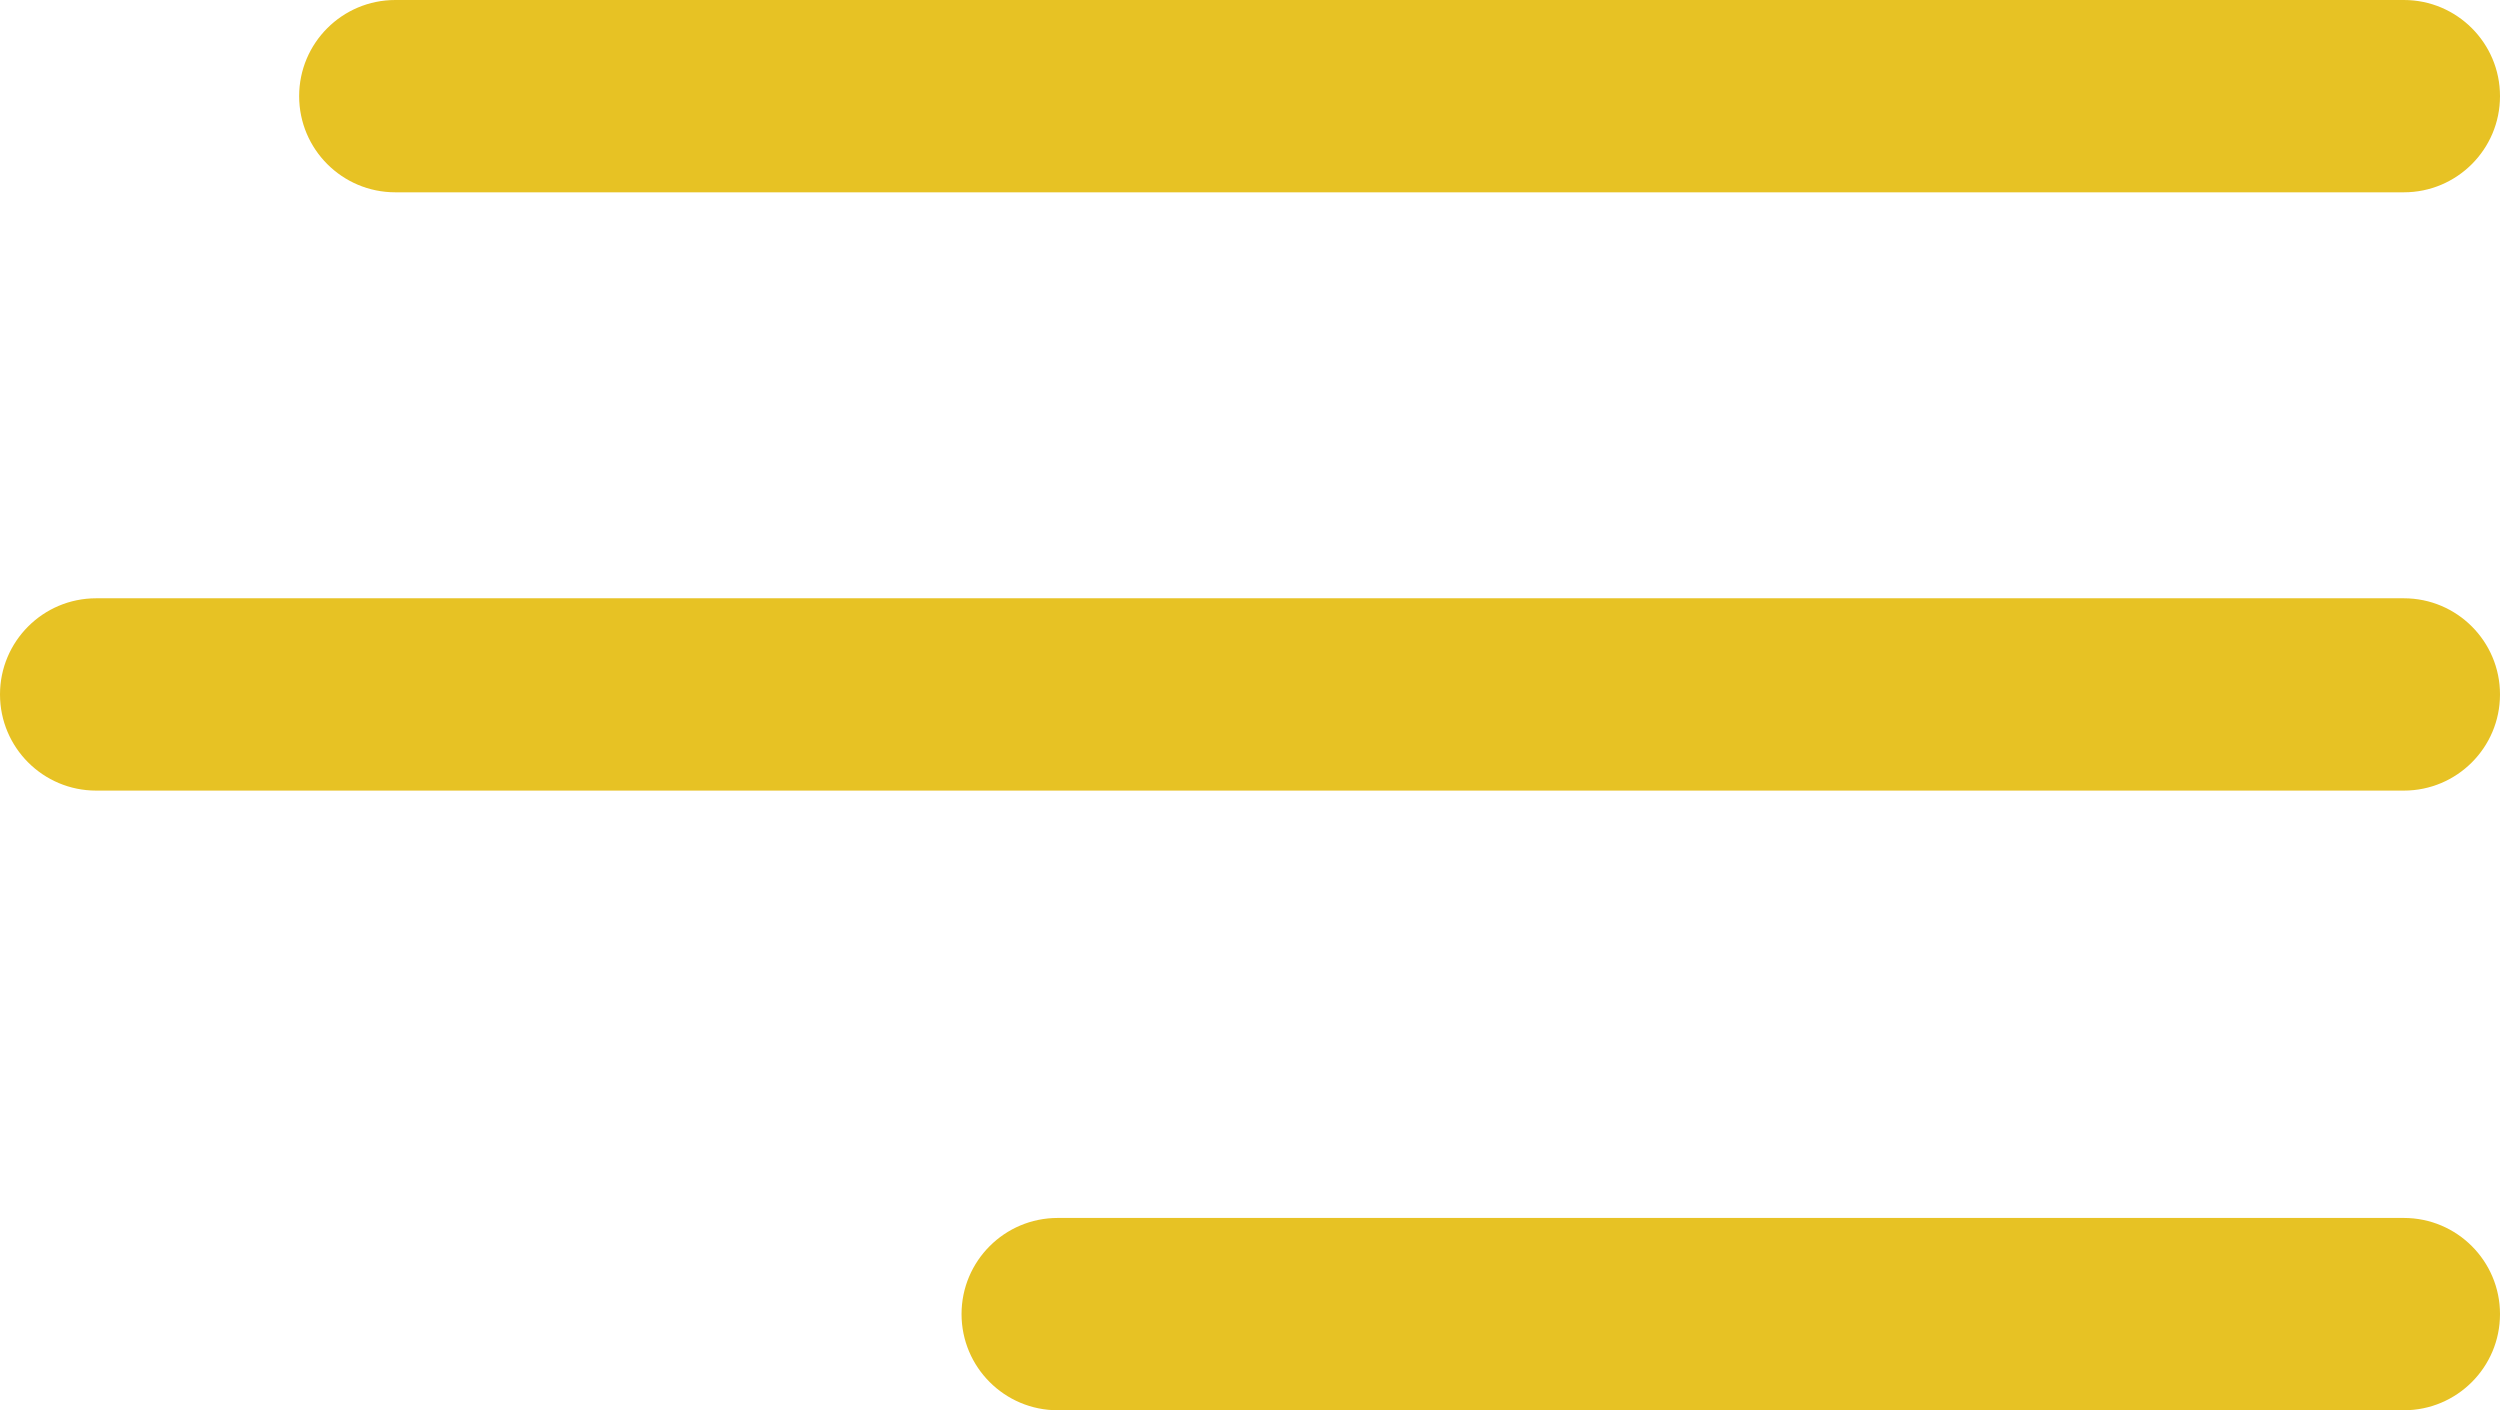
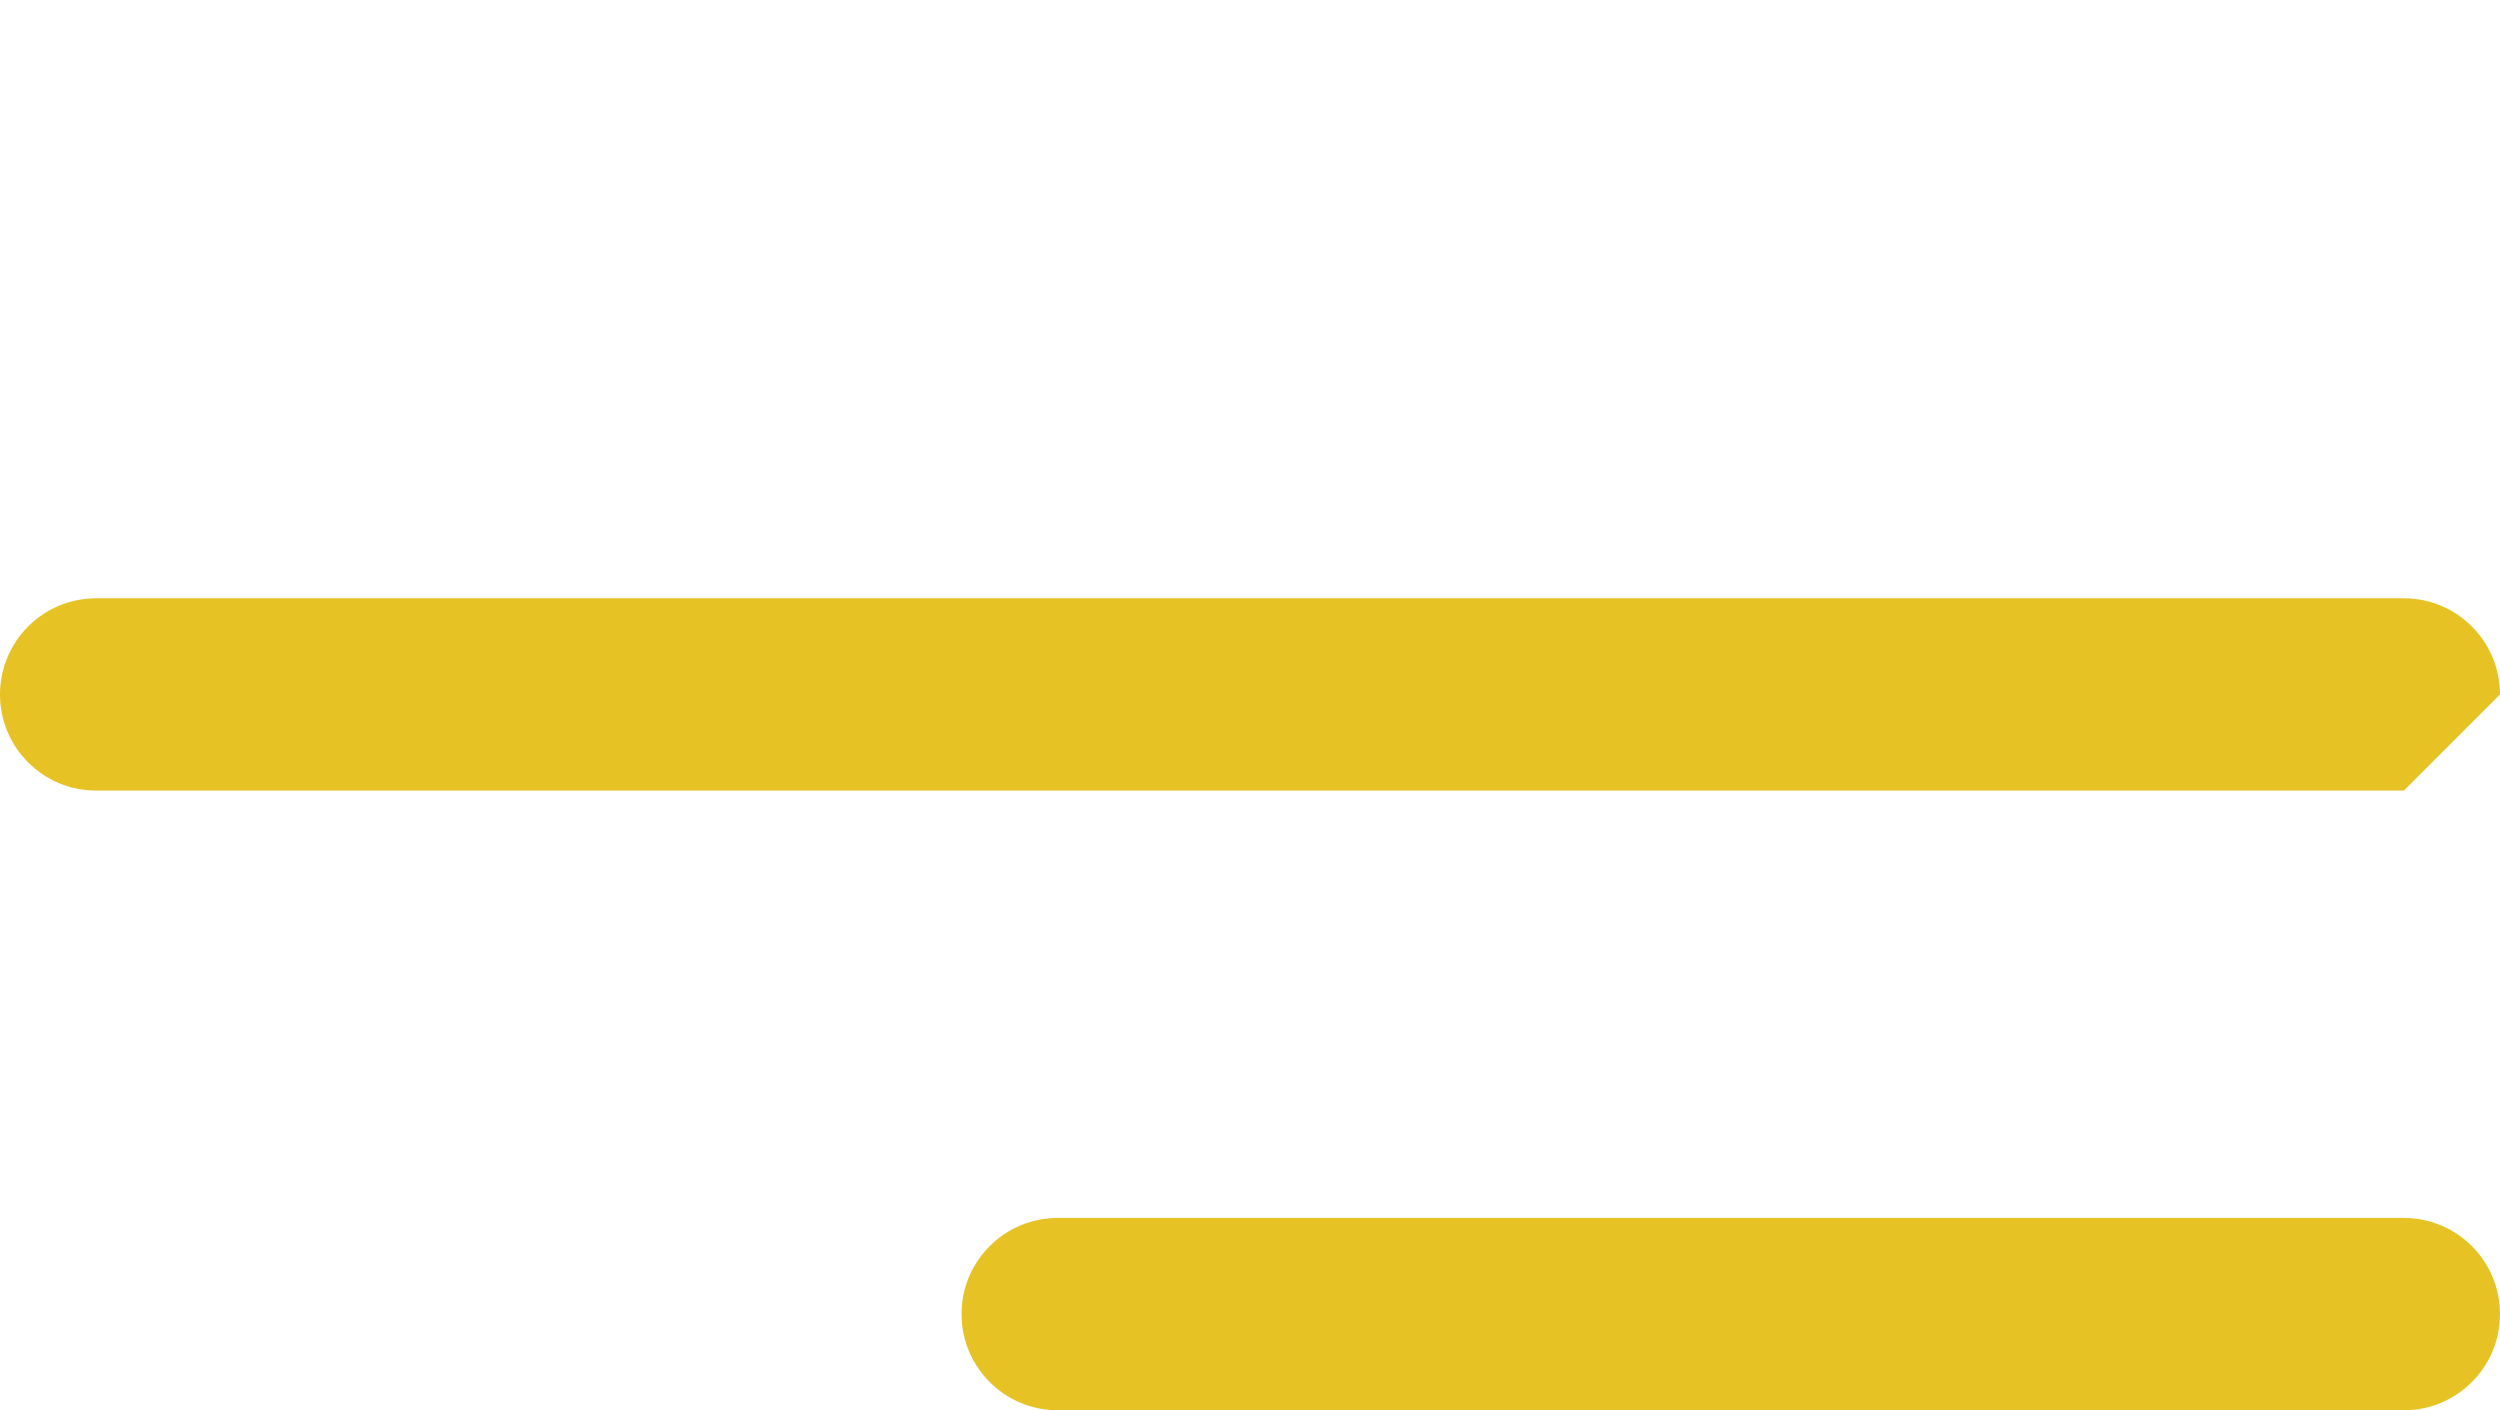
<svg xmlns="http://www.w3.org/2000/svg" version="1.1" id="Layer_1" x="0px" y="0px" width="117px" height="66px" viewBox="0 0 117 66" xml:space="preserve">
  <g>
-     <path fill="#E7C224" d="M112.5,9h-94C16.015,9,14,6.985,14,4.5S16.015,0,18.5,0h94c2.485,0,4.5,2.015,4.5,4.5S114.985,9,112.5,9z" />
    <path fill="#E7C224" d="M112.5,66h-63c-2.485,0-4.5-2.015-4.5-4.5s2.015-4.5,4.5-4.5h63c2.485,0,4.5,2.015,4.5,4.5   S114.985,66,112.5,66z" />
-     <path fill="#E7C224" d="M112.5,37H4.5C2.015,37,0,34.985,0,32.5S2.015,28,4.5,28h108c2.485,0,4.5,2.015,4.5,4.5   S114.985,37,112.5,37z" />
+     <path fill="#E7C224" d="M112.5,37H4.5C2.015,37,0,34.985,0,32.5S2.015,28,4.5,28h108c2.485,0,4.5,2.015,4.5,4.5   z" />
  </g>
</svg>